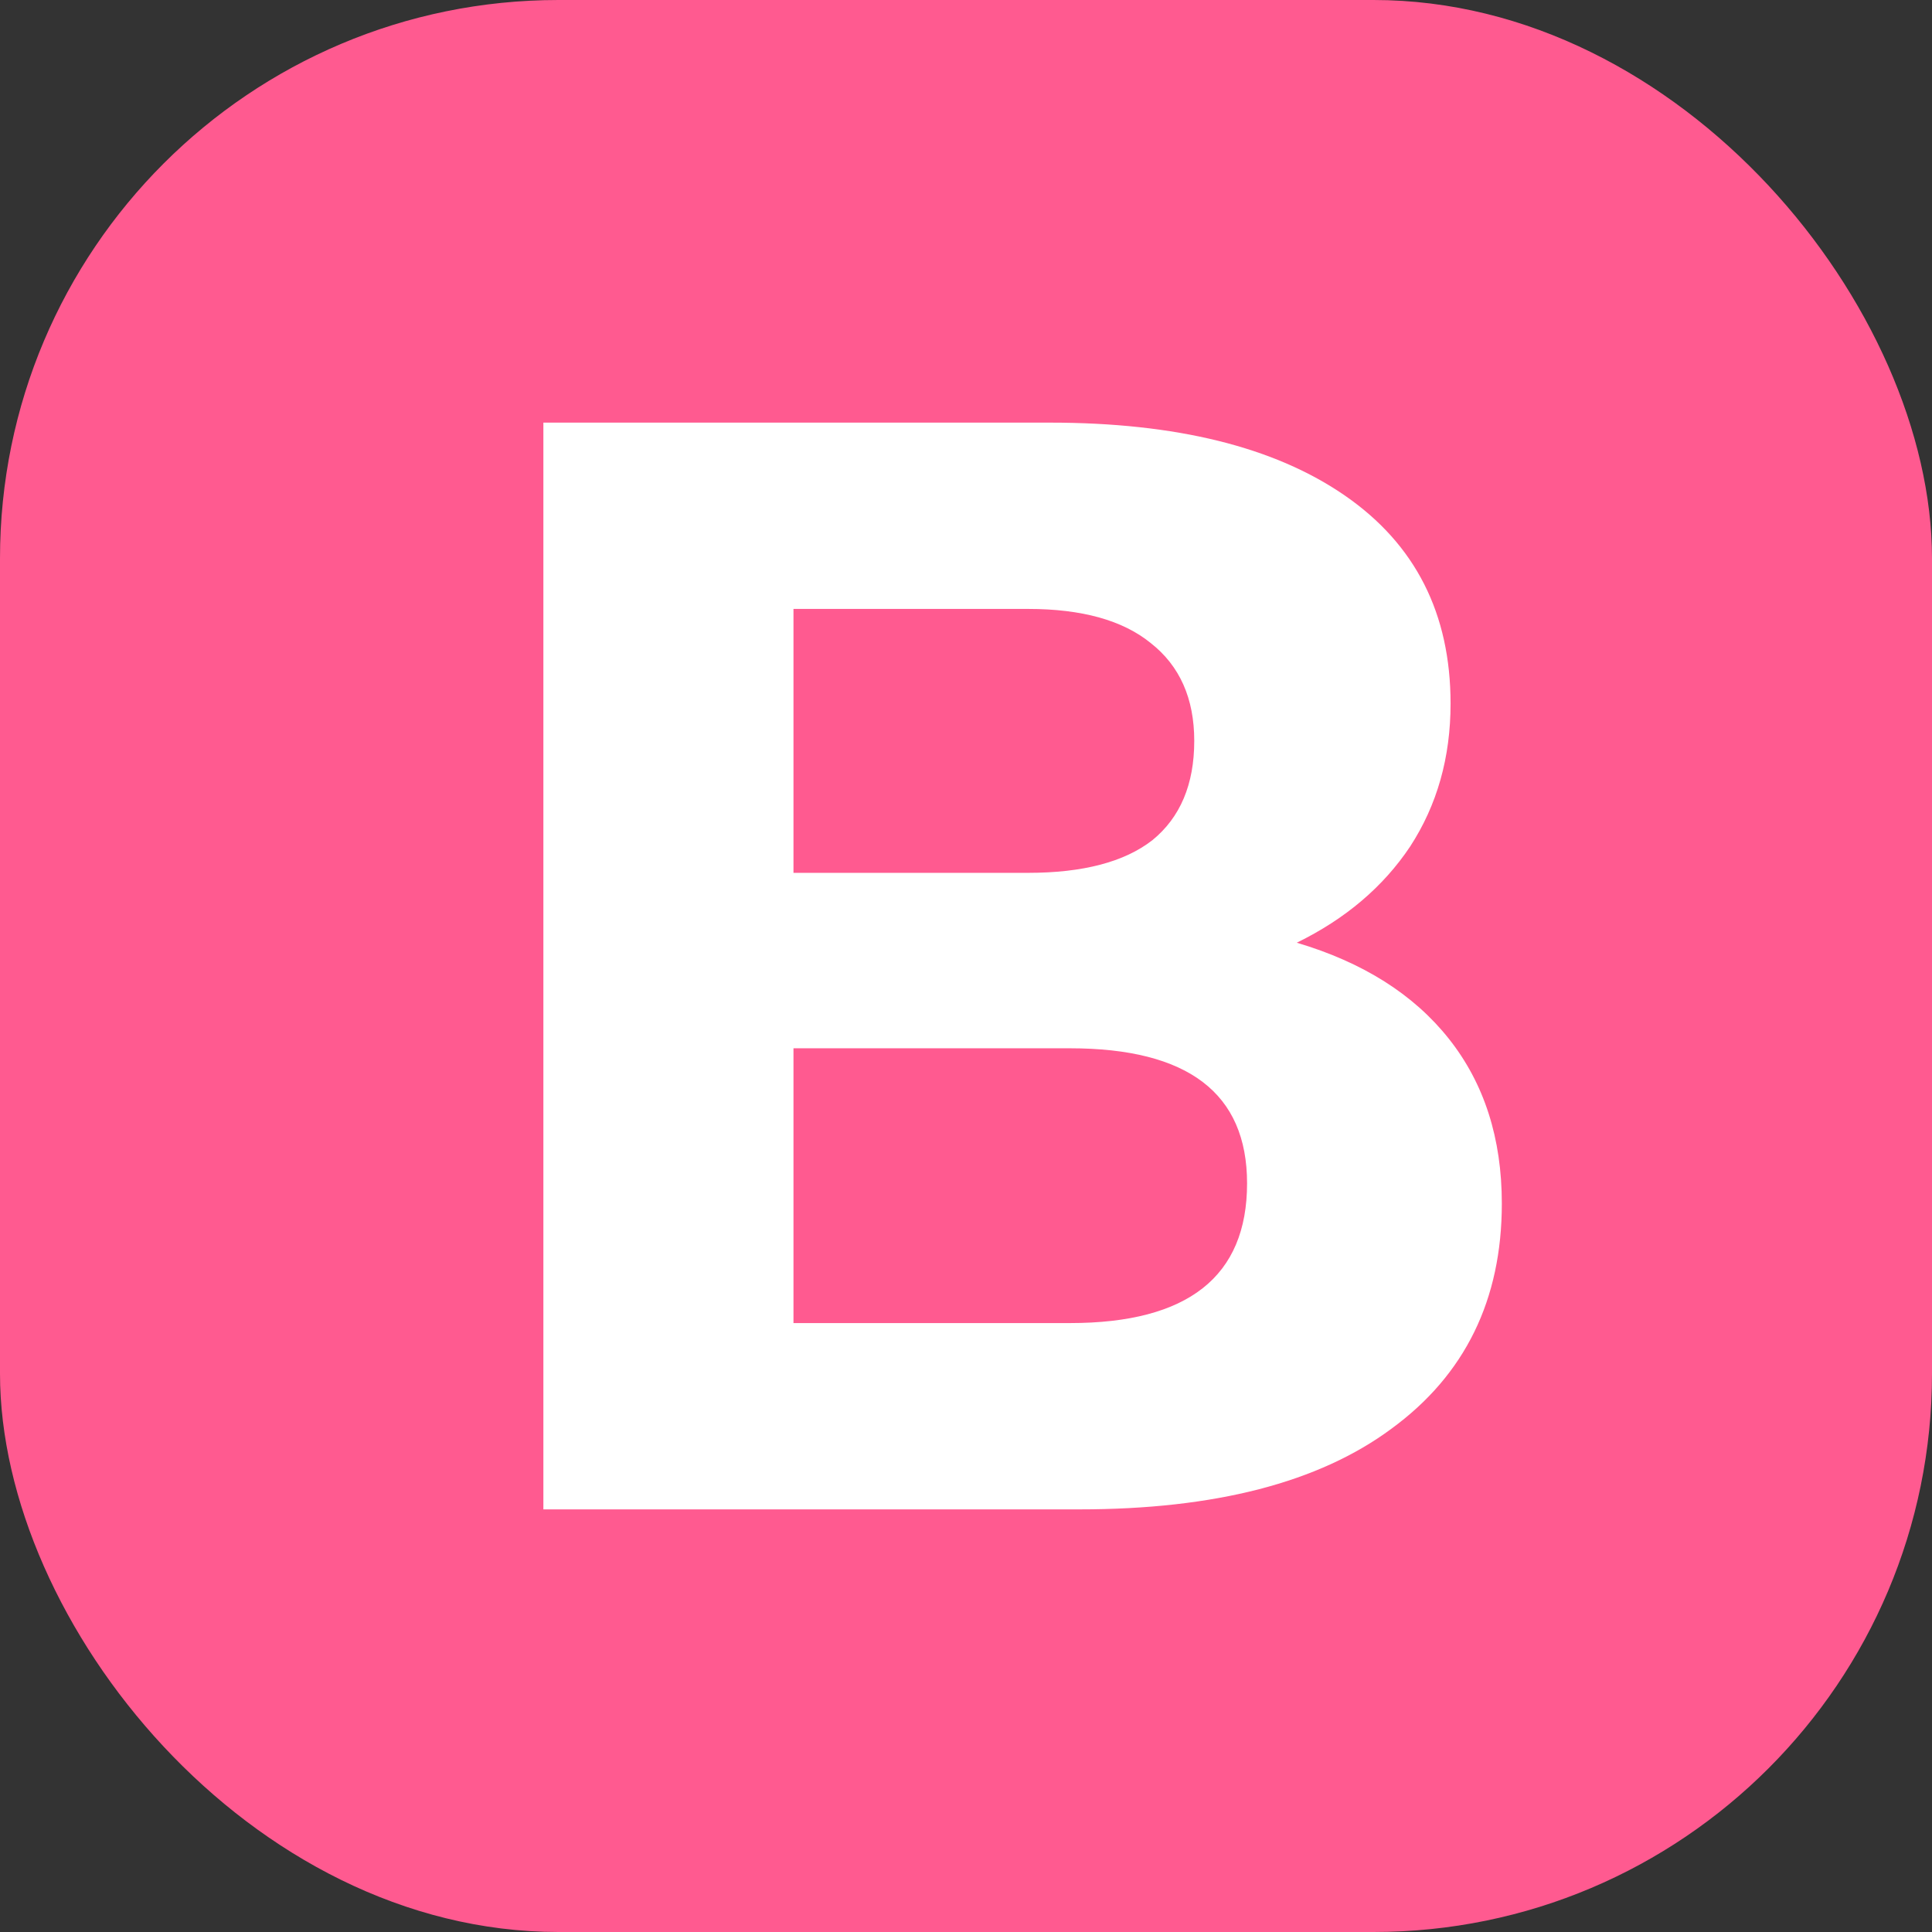
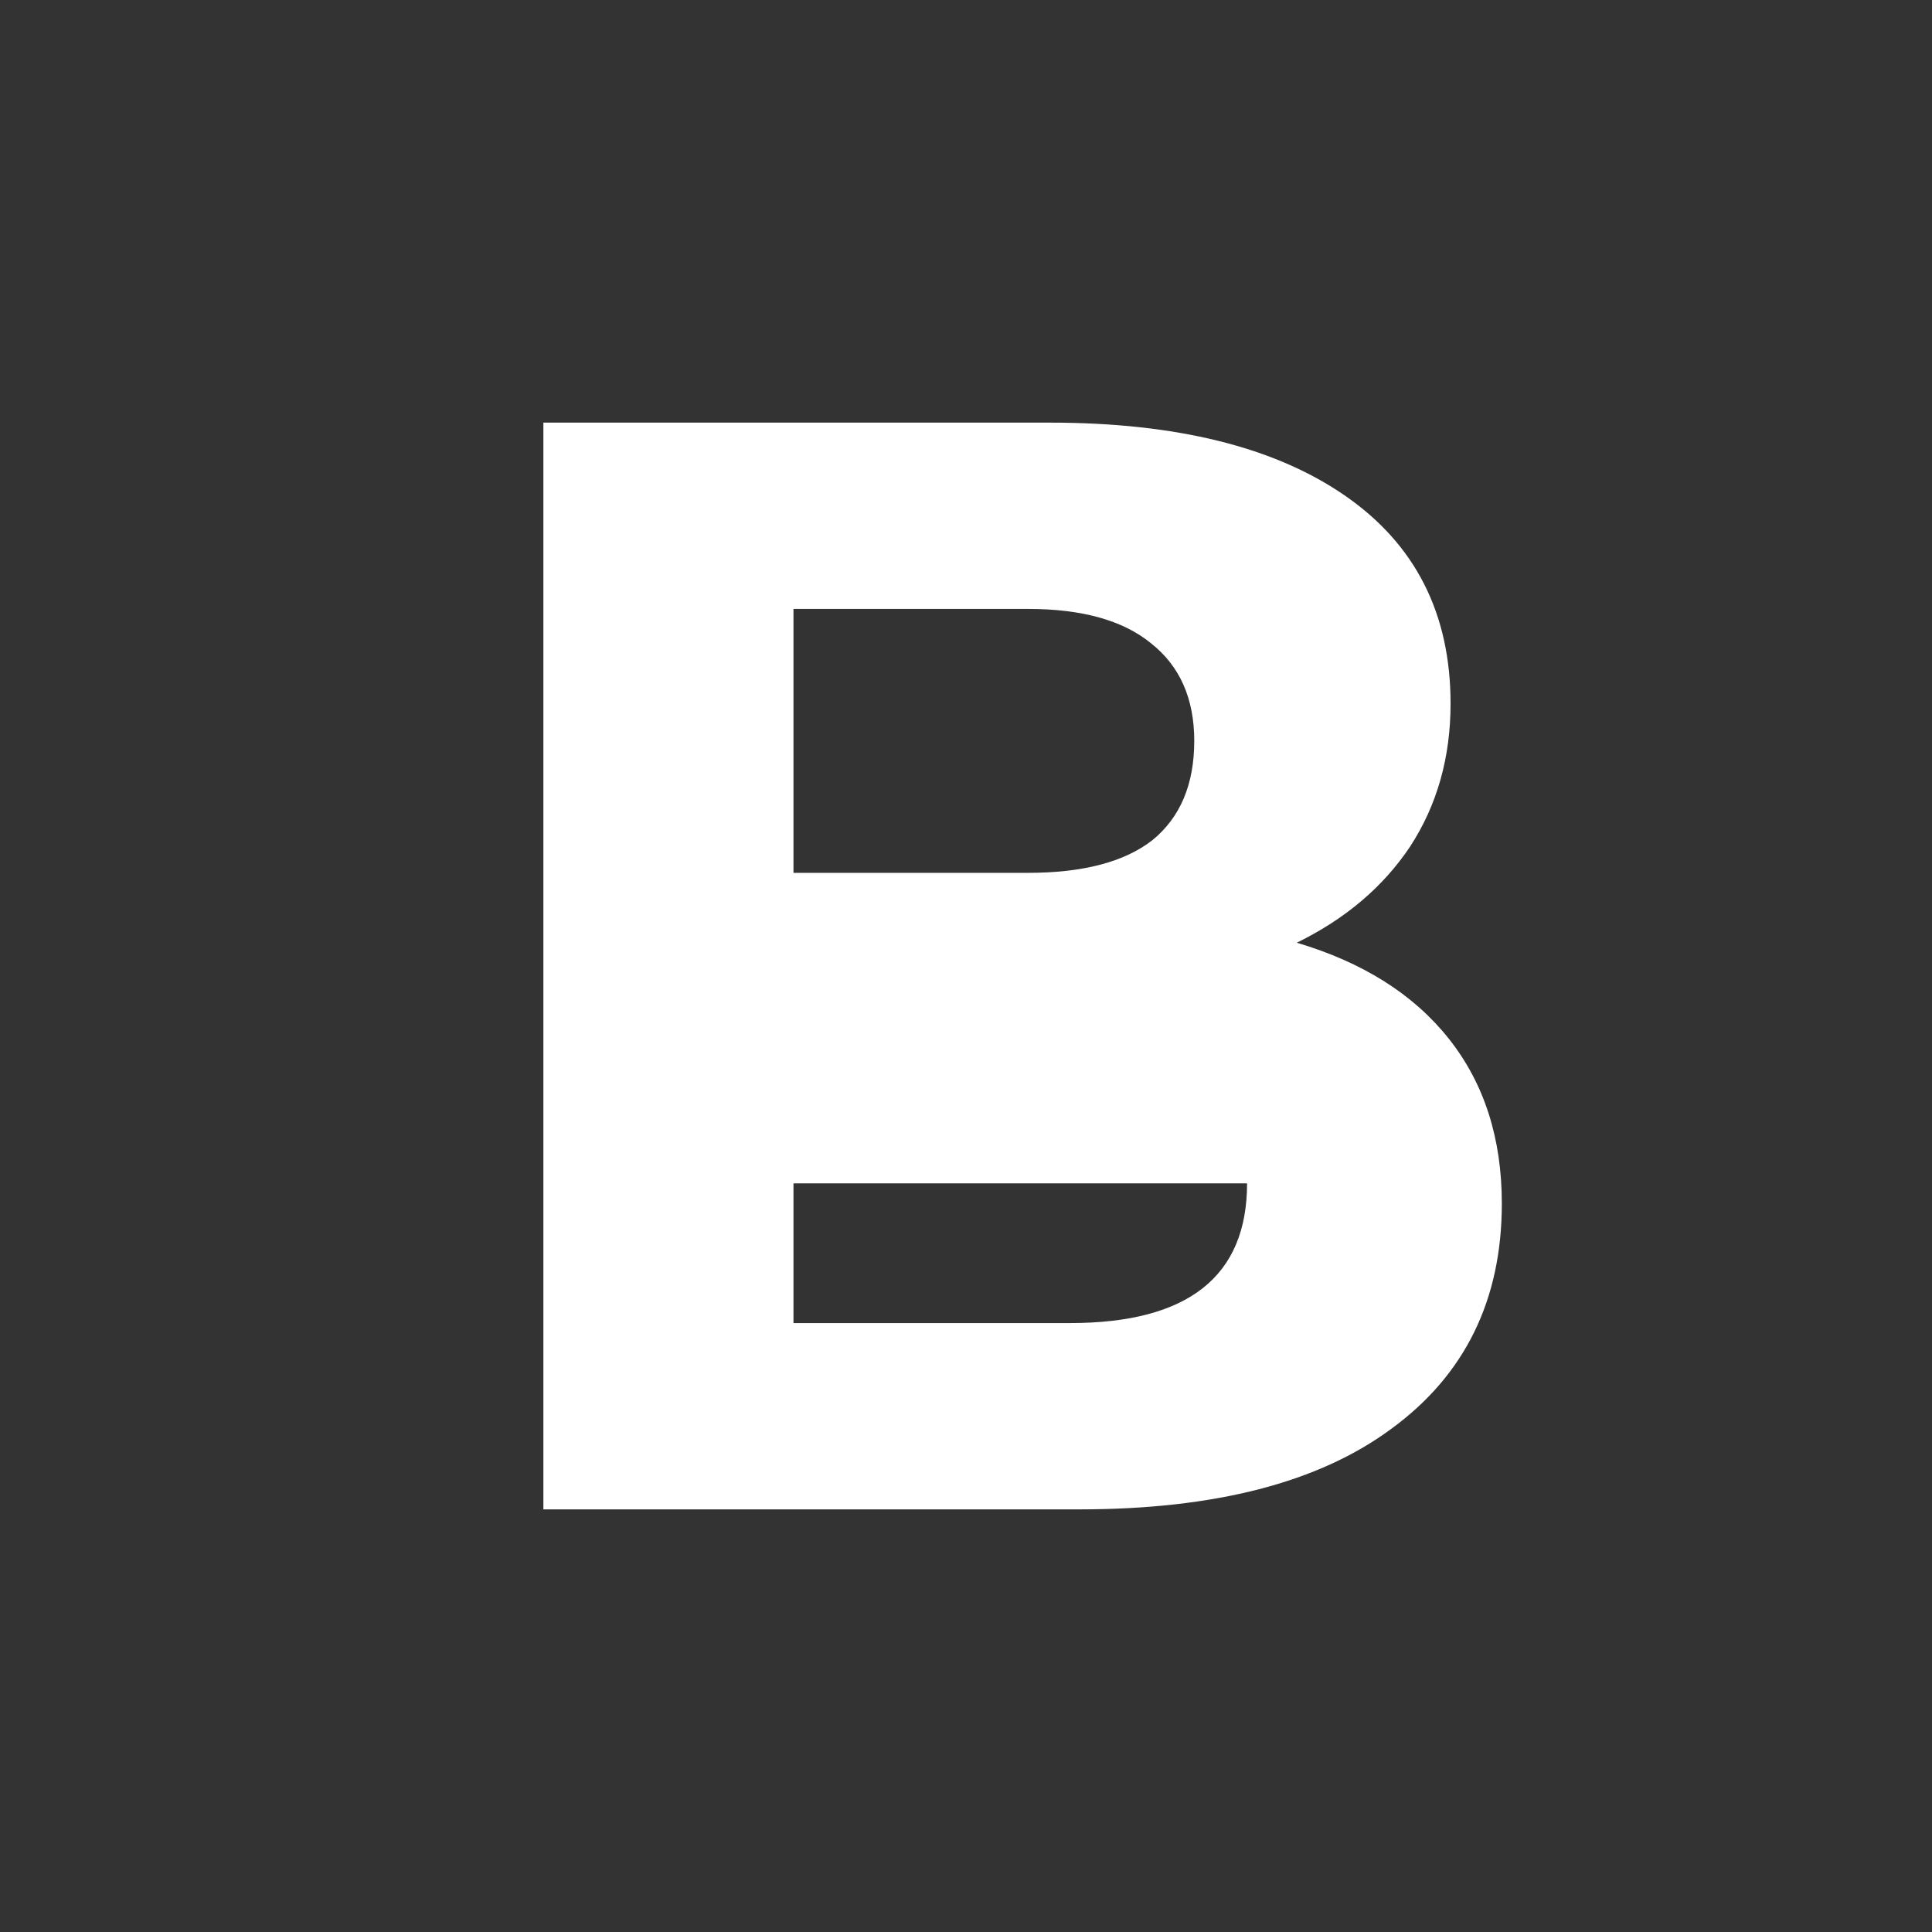
<svg xmlns="http://www.w3.org/2000/svg" width="512" height="512" viewBox="0 0 512 512" fill="none">
  <rect x="0" y="0" width="512" height="512" fill="#333333" stroke="none" />
-   <rect width="512" height="512" rx="148" fill="#FF5A90" />
-   <path d="M343.66 249.829C361.224 255.04 374.672 263.543 384.003 275.337C393.334 287.131 398 301.669 398 318.949C398 344.457 388.257 364.343 368.771 378.606C349.56 392.869 321.978 400 286.026 400H144V112H278.204C311.687 112 337.759 118.446 356.421 131.337C375.084 144.229 384.415 162.606 384.415 186.469C384.415 200.731 380.847 213.349 373.712 224.32C366.576 235.017 356.559 243.52 343.66 249.829ZM210.279 231.314H272.441C286.986 231.314 297.964 228.434 305.374 222.674C312.784 216.64 316.489 207.863 316.489 196.343C316.489 185.097 312.647 176.457 304.963 170.423C297.553 164.389 286.712 161.371 272.441 161.371H210.279V231.314ZM283.556 350.629C314.843 350.629 330.486 338.286 330.486 313.6C330.486 289.737 314.843 277.806 283.556 277.806H210.279V350.629H283.556Z" fill="white" />
+   <path d="M343.66 249.829C361.224 255.04 374.672 263.543 384.003 275.337C393.334 287.131 398 301.669 398 318.949C398 344.457 388.257 364.343 368.771 378.606C349.56 392.869 321.978 400 286.026 400H144V112H278.204C311.687 112 337.759 118.446 356.421 131.337C375.084 144.229 384.415 162.606 384.415 186.469C384.415 200.731 380.847 213.349 373.712 224.32C366.576 235.017 356.559 243.52 343.66 249.829ZM210.279 231.314H272.441C286.986 231.314 297.964 228.434 305.374 222.674C312.784 216.64 316.489 207.863 316.489 196.343C316.489 185.097 312.647 176.457 304.963 170.423C297.553 164.389 286.712 161.371 272.441 161.371H210.279V231.314ZM283.556 350.629C314.843 350.629 330.486 338.286 330.486 313.6H210.279V350.629H283.556Z" fill="white" />
</svg>